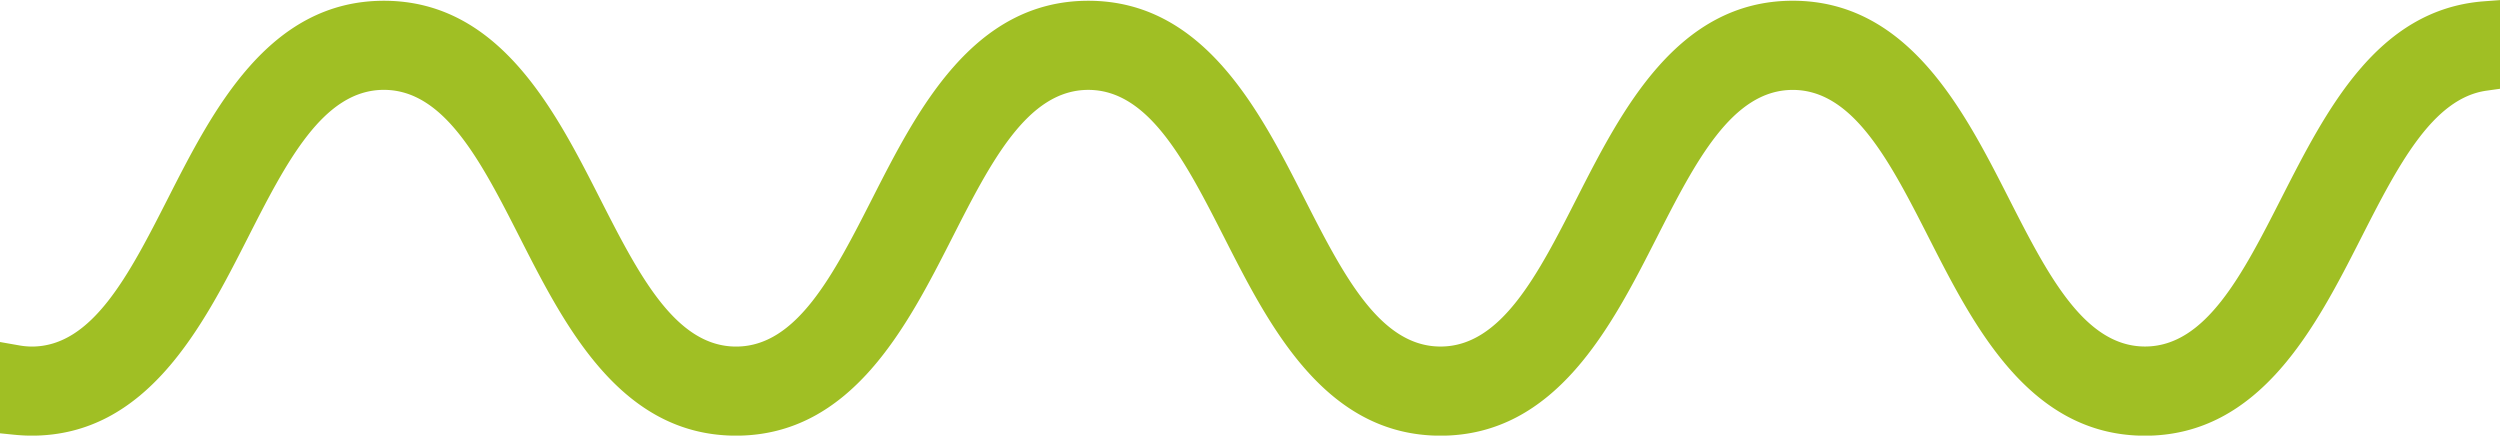
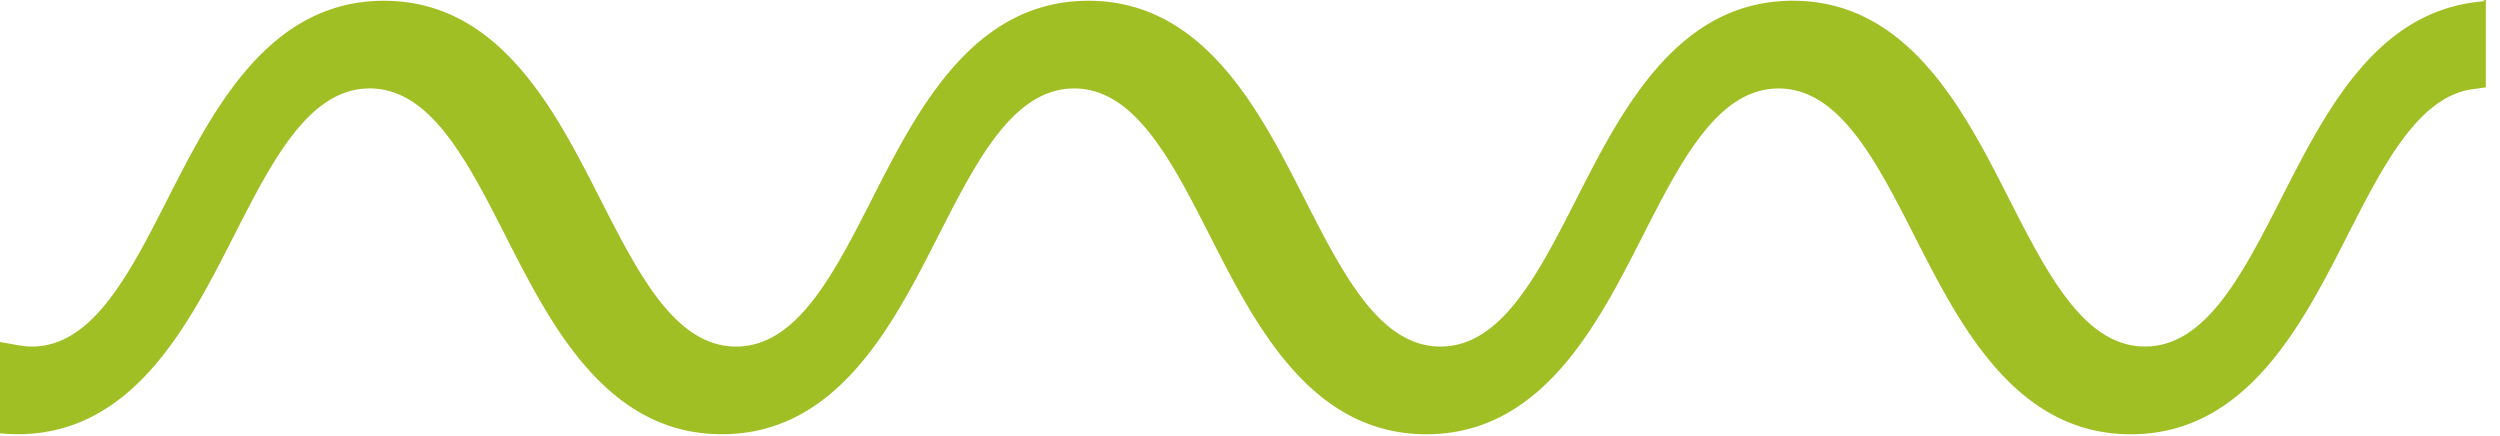
<svg xmlns="http://www.w3.org/2000/svg" id="wave-theme2" width="94.426" height="16.453" viewBox="0 0 94.426 16.453">
-   <path id="Path_1154" data-name="Path 1154" d="M2534.613,706.267c-4,.324-5.917,4.1-7.613,7.426-1.47,2.885-2.858,5.61-5.153,5.61s-3.683-2.726-5.153-5.612c-1.69-3.318-3.794-7.448-8.151-7.448s-6.46,4.13-8.152,7.449c-1.469,2.886-2.858,5.612-5.153,5.612s-3.683-2.726-5.153-5.612c-1.69-3.318-3.794-7.448-8.15-7.448s-6.46,4.13-8.15,7.449c-1.47,2.886-2.858,5.612-5.153,5.612s-3.682-2.726-5.152-5.612c-1.69-3.319-3.793-7.449-8.15-7.449s-6.46,4.13-8.15,7.449c-1.47,2.886-2.858,5.612-5.152,5.612a2.876,2.876,0,0,1-.5-.049l-.7-.123v3.448l.535.054c.216.021.437.035.664.035,4.357,0,6.46-4.13,8.15-7.449,1.469-2.886,2.856-5.612,5.151-5.612s3.683,2.725,5.152,5.612c1.69,3.319,3.793,7.449,8.15,7.449s6.461-4.13,8.152-7.449c1.469-2.886,2.857-5.611,5.152-5.611s3.683,2.726,5.153,5.612c1.69,3.319,3.793,7.449,8.151,7.449s6.461-4.13,8.152-7.451c1.47-2.885,2.858-5.609,5.152-5.609s3.683,2.726,5.153,5.612c1.69,3.319,3.793,7.449,8.151,7.449s6.462-4.13,8.152-7.449c1.387-2.722,2.7-5.294,4.746-5.583l.511-.072v-3.349Z" transform="translate(-2440.829 -706.215)" fill="#A0BF24" />
-   <path id="Path_1155" data-name="Path 1155" d="M2535.068,707.284c-3.663.3-5.5,3.9-7.132,7.1-1.555,3.053-3.023,5.936-5.683,5.936s-4.128-2.883-5.682-5.936c-1.7-3.34-3.629-7.125-7.622-7.125s-5.921,3.785-7.622,7.125c-1.555,3.053-3.023,5.936-5.682,5.936s-4.128-2.883-5.682-5.936c-1.7-3.34-3.629-7.125-7.622-7.125s-5.921,3.785-7.622,7.125c-1.555,3.053-3.023,5.936-5.682,5.936s-4.127-2.883-5.681-5.936c-1.7-3.34-3.628-7.125-7.621-7.125s-5.92,3.785-7.621,7.125c-1.555,3.053-3.023,5.936-5.681,5.936a3.451,3.451,0,0,1-.6-.058v2.2a6.03,6.03,0,0,0,.6.032c3.993,0,5.92-3.785,7.621-7.125,1.554-3.053,3.023-5.936,5.681-5.936s4.126,2.883,5.681,5.936c1.7,3.339,3.628,7.125,7.621,7.125s5.92-3.785,7.621-7.125c1.555-3.053,3.023-5.936,5.682-5.936s4.127,2.883,5.682,5.936c1.7,3.339,3.629,7.125,7.622,7.125s5.921-3.785,7.622-7.125c1.555-3.053,3.023-5.936,5.682-5.936s4.127,2.883,5.682,5.936c1.7,3.339,3.629,7.125,7.622,7.125s5.922-3.785,7.623-7.125c1.456-2.86,2.838-5.569,5.192-5.9Z" transform="translate(-2441.236 -706.64)" fill="#A0BF24" />
+   <path id="Path_1154" data-name="Path 1154" d="M2534.613,706.267c-4,.324-5.917,4.1-7.613,7.426-1.47,2.885-2.858,5.61-5.153,5.61s-3.683-2.726-5.153-5.612c-1.69-3.318-3.794-7.448-8.151-7.448s-6.46,4.13-8.152,7.449c-1.469,2.886-2.858,5.612-5.153,5.612s-3.683-2.726-5.153-5.612c-1.69-3.318-3.794-7.448-8.15-7.448s-6.46,4.13-8.15,7.449c-1.47,2.886-2.858,5.612-5.153,5.612s-3.682-2.726-5.152-5.612c-1.69-3.319-3.793-7.449-8.15-7.449s-6.46,4.13-8.15,7.449c-1.47,2.886-2.858,5.612-5.152,5.612a2.876,2.876,0,0,1-.5-.049l-.7-.123v3.448c.216.021.437.035.664.035,4.357,0,6.46-4.13,8.15-7.449,1.469-2.886,2.856-5.612,5.151-5.612s3.683,2.725,5.152,5.612c1.69,3.319,3.793,7.449,8.15,7.449s6.461-4.13,8.152-7.449c1.469-2.886,2.857-5.611,5.152-5.611s3.683,2.726,5.153,5.612c1.69,3.319,3.793,7.449,8.151,7.449s6.461-4.13,8.152-7.451c1.47-2.885,2.858-5.609,5.152-5.609s3.683,2.726,5.153,5.612c1.69,3.319,3.793,7.449,8.151,7.449s6.462-4.13,8.152-7.449c1.387-2.722,2.7-5.294,4.746-5.583l.511-.072v-3.349Z" transform="translate(-2440.829 -706.215)" fill="#A0BF24" />
</svg>